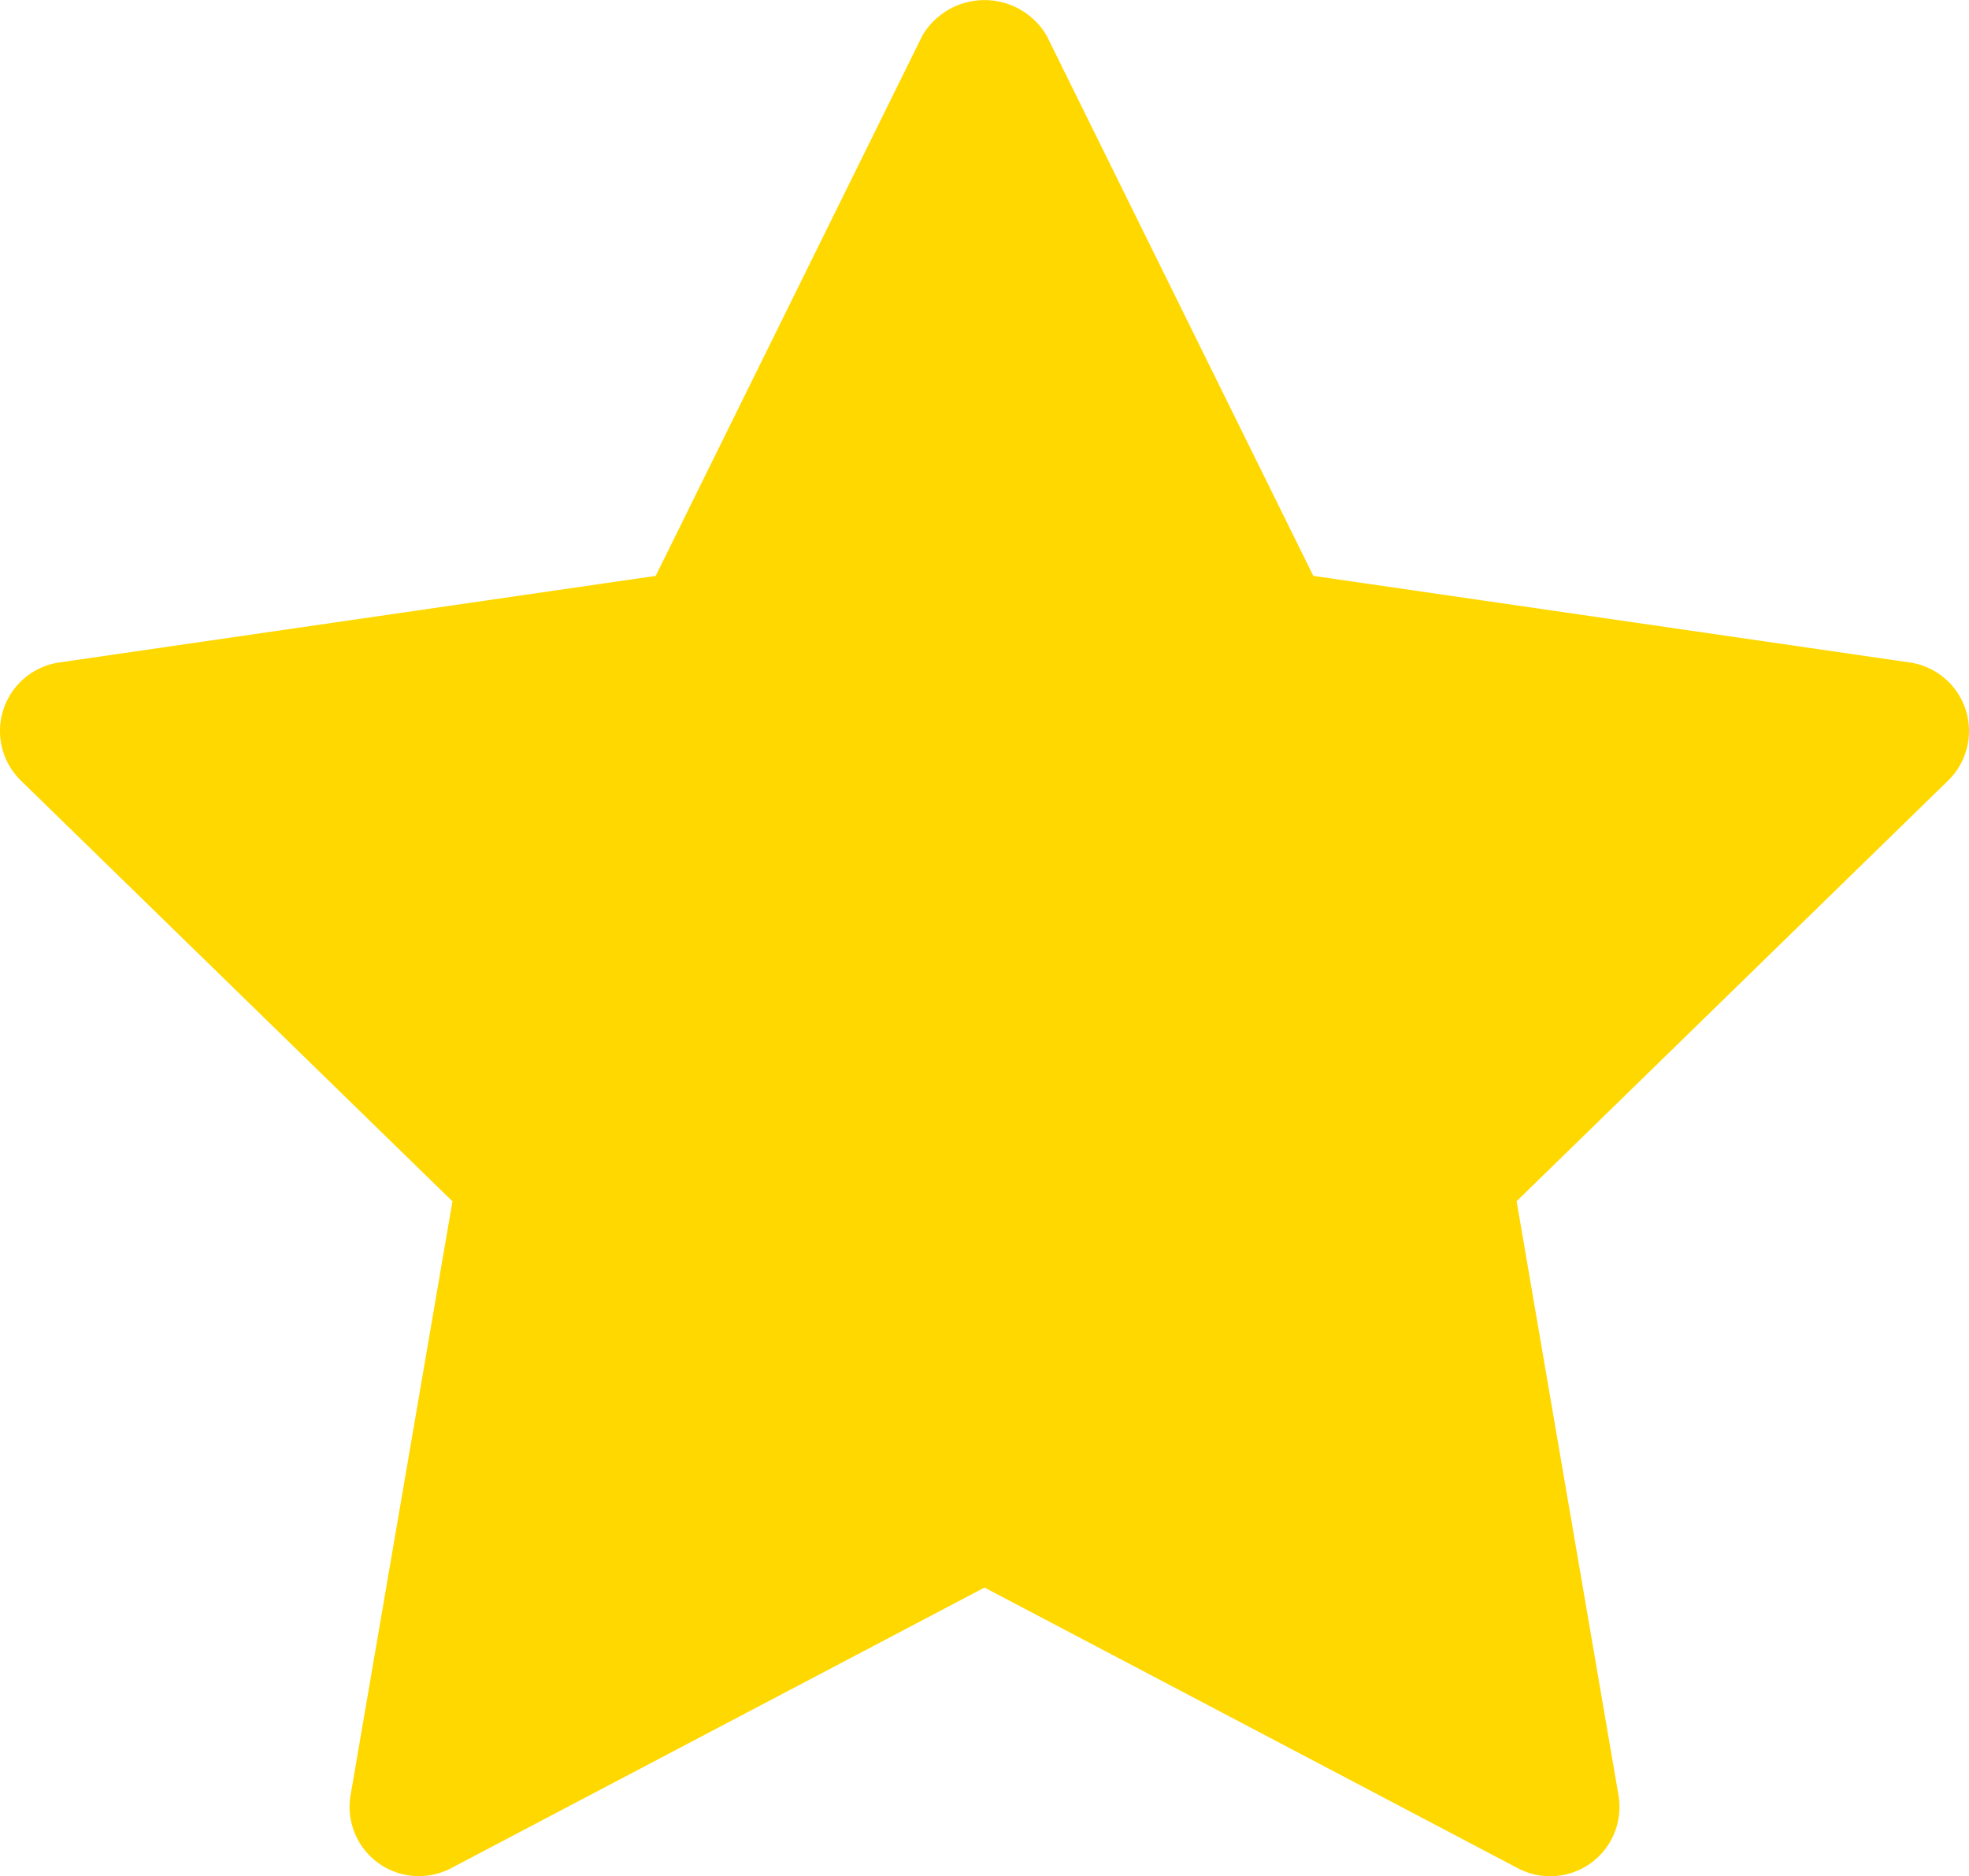
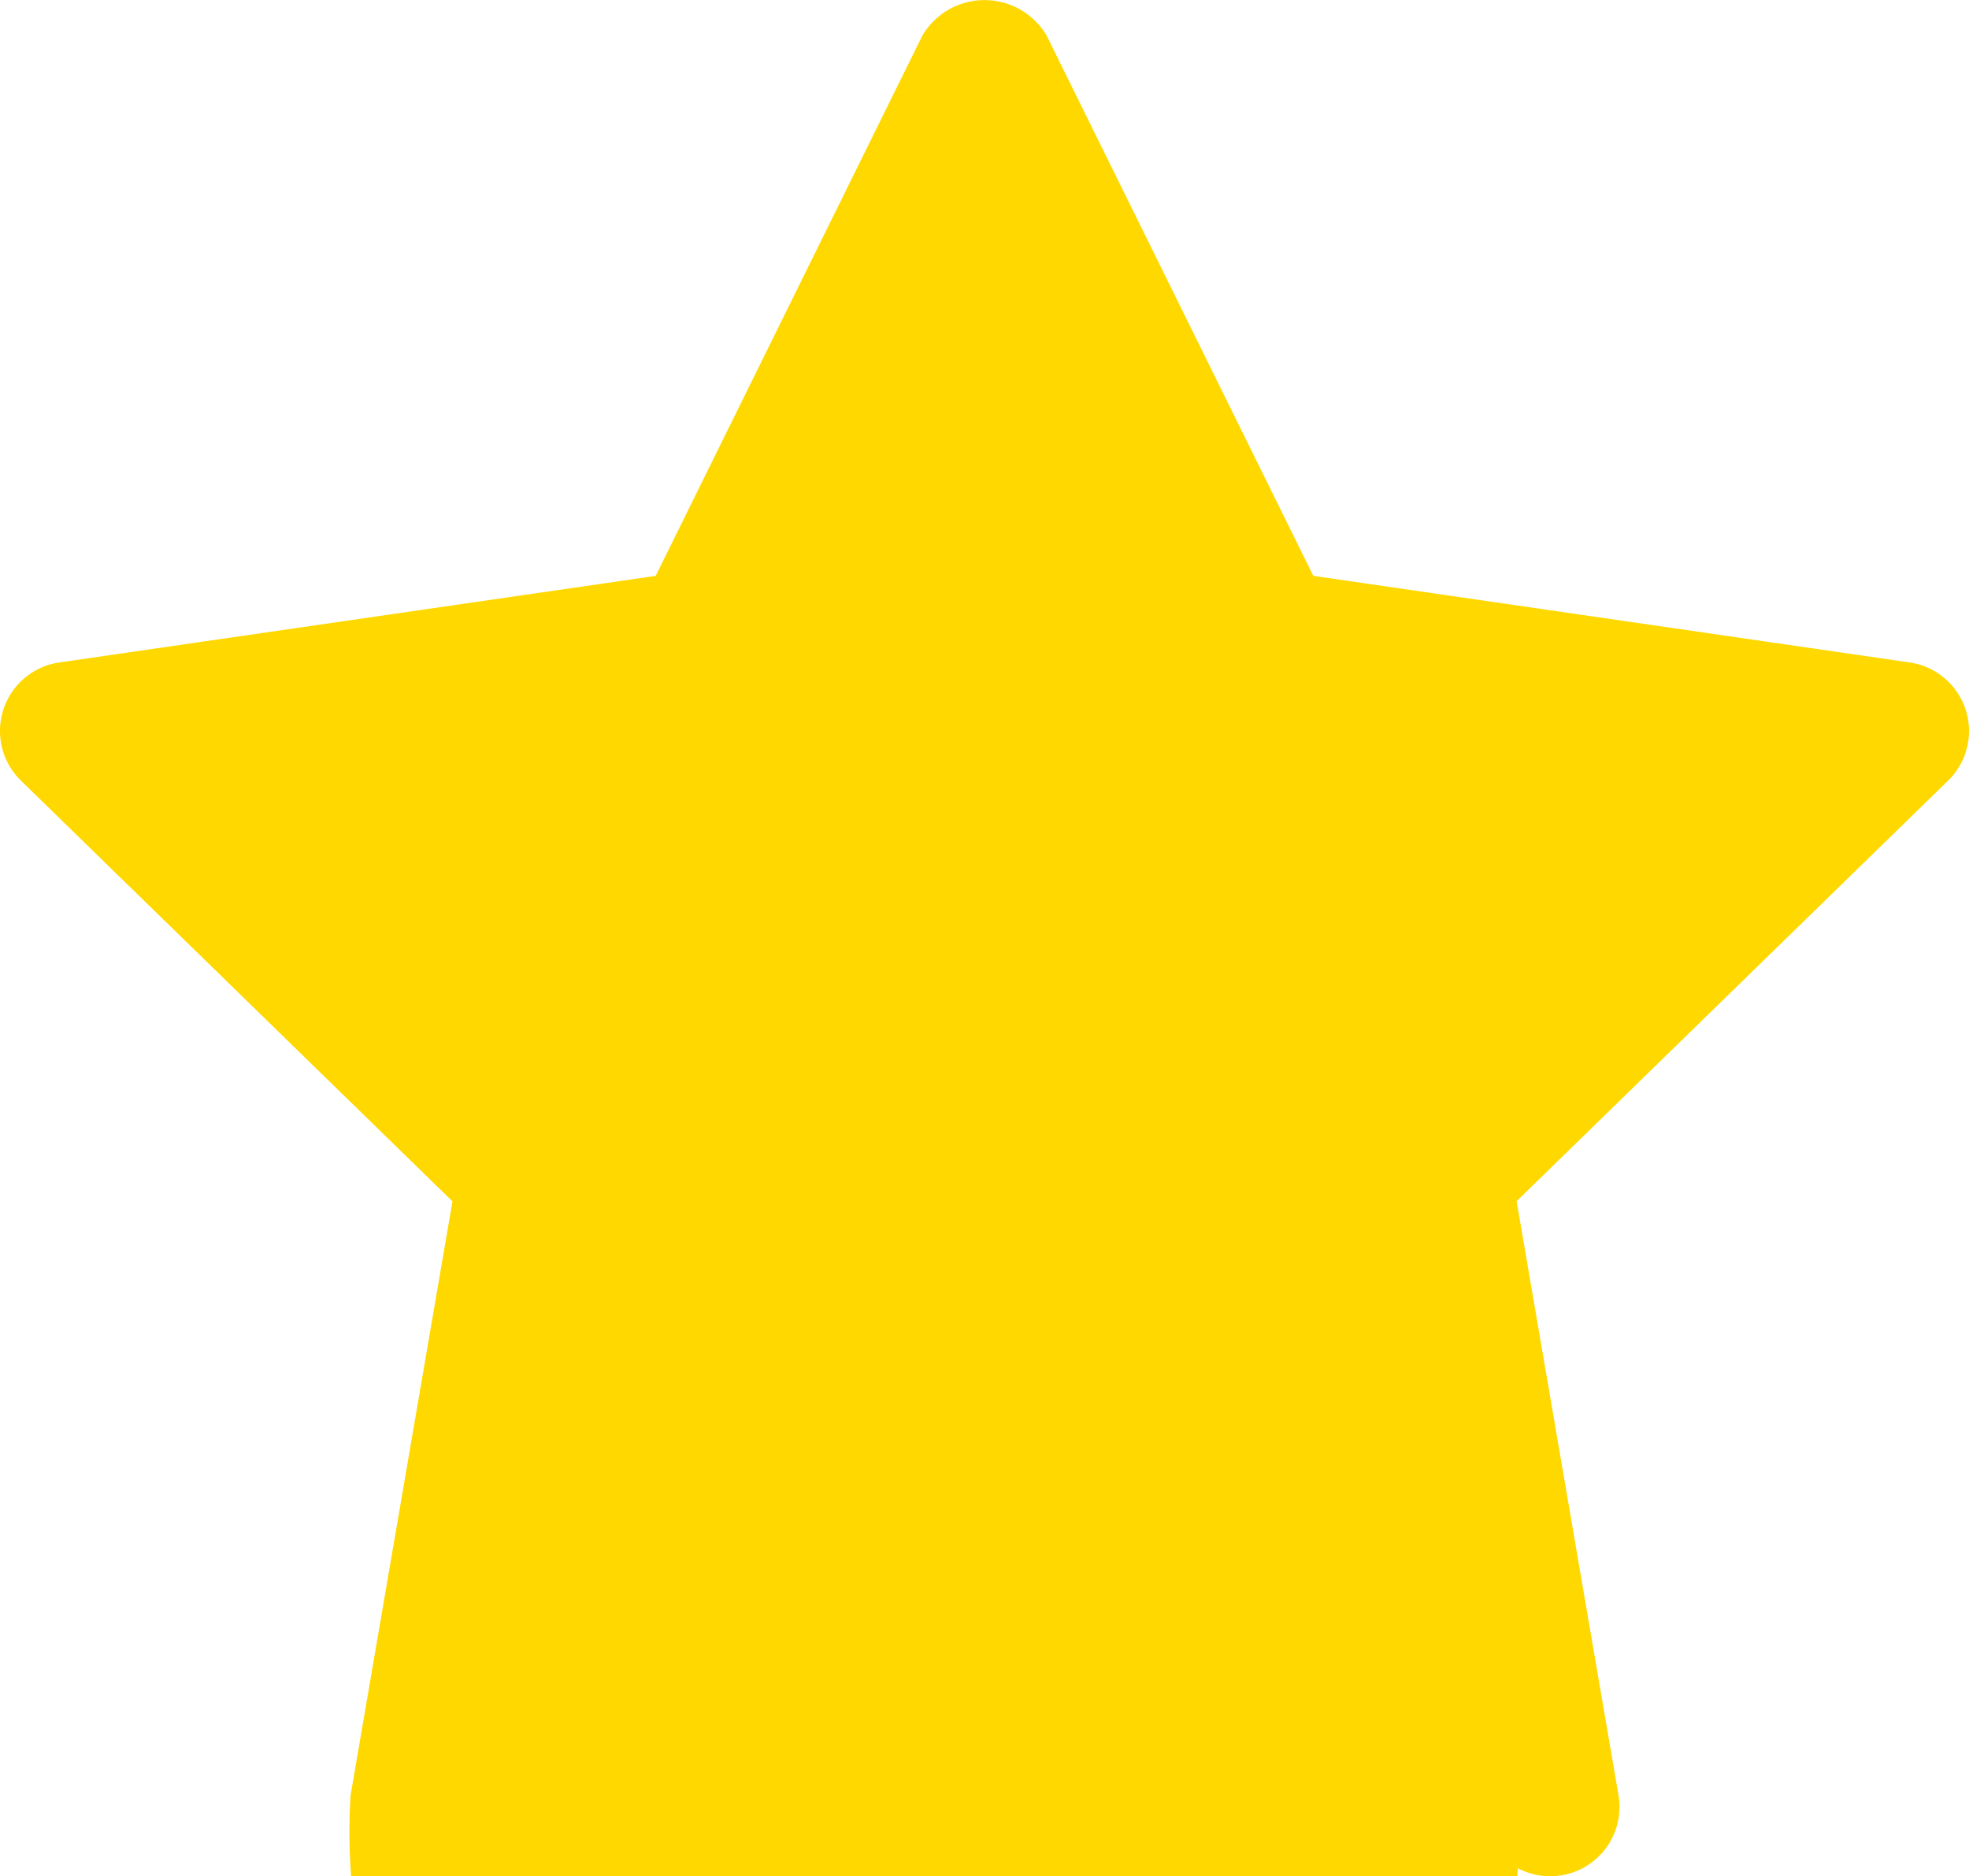
<svg xmlns="http://www.w3.org/2000/svg" width="28.426" height="27.087" viewBox="0 0 28.426 27.087">
  <g transform="translate(-1.787 -2.48)">
-     <path id="Pfad_103" data-name="Pfad 103" d="M29.911,13.75l-6.229,6.072L25.153,28.4A1,1,0,0,1,23.7,29.452L16,25.4,8.3,29.451A1,1,0,0,1,6.848,28.4l1.471-8.576L2.089,13.75a1,1,0,0,1,.555-1.706l8.609-1.25,3.85-7.8a1.041,1.041,0,0,1,1.794,0l3.85,7.8,8.609,1.25a1,1,0,0,1,.555,1.706Z" fill="#ffd800" />
+     <path id="Pfad_103" data-name="Pfad 103" d="M29.911,13.75l-6.229,6.072L25.153,28.4A1,1,0,0,1,23.7,29.452A1,1,0,0,1,6.848,28.4l1.471-8.576L2.089,13.75a1,1,0,0,1,.555-1.706l8.609-1.25,3.85-7.8a1.041,1.041,0,0,1,1.794,0l3.85,7.8,8.609,1.25a1,1,0,0,1,.555,1.706Z" fill="#ffd800" />
  </g>
</svg>